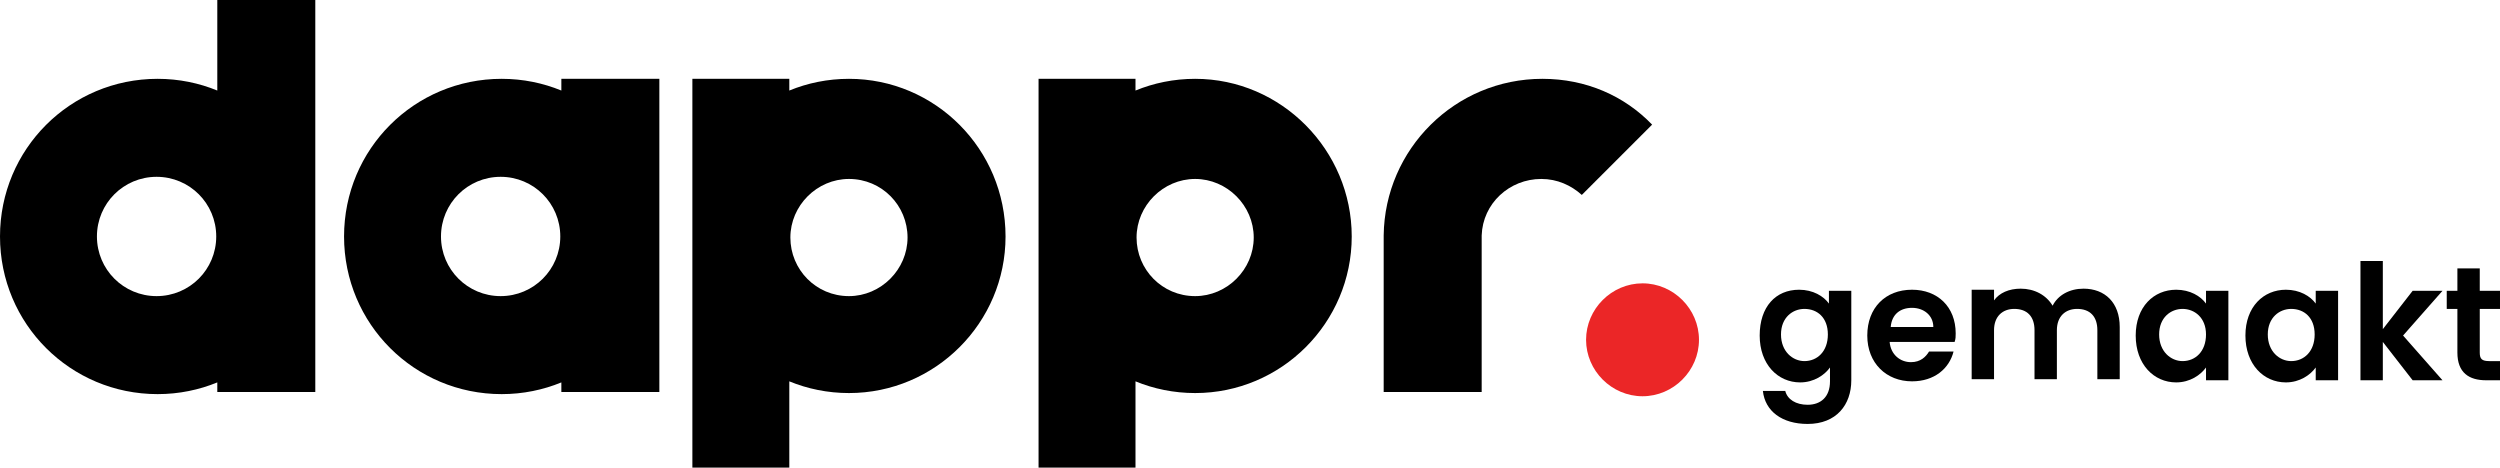
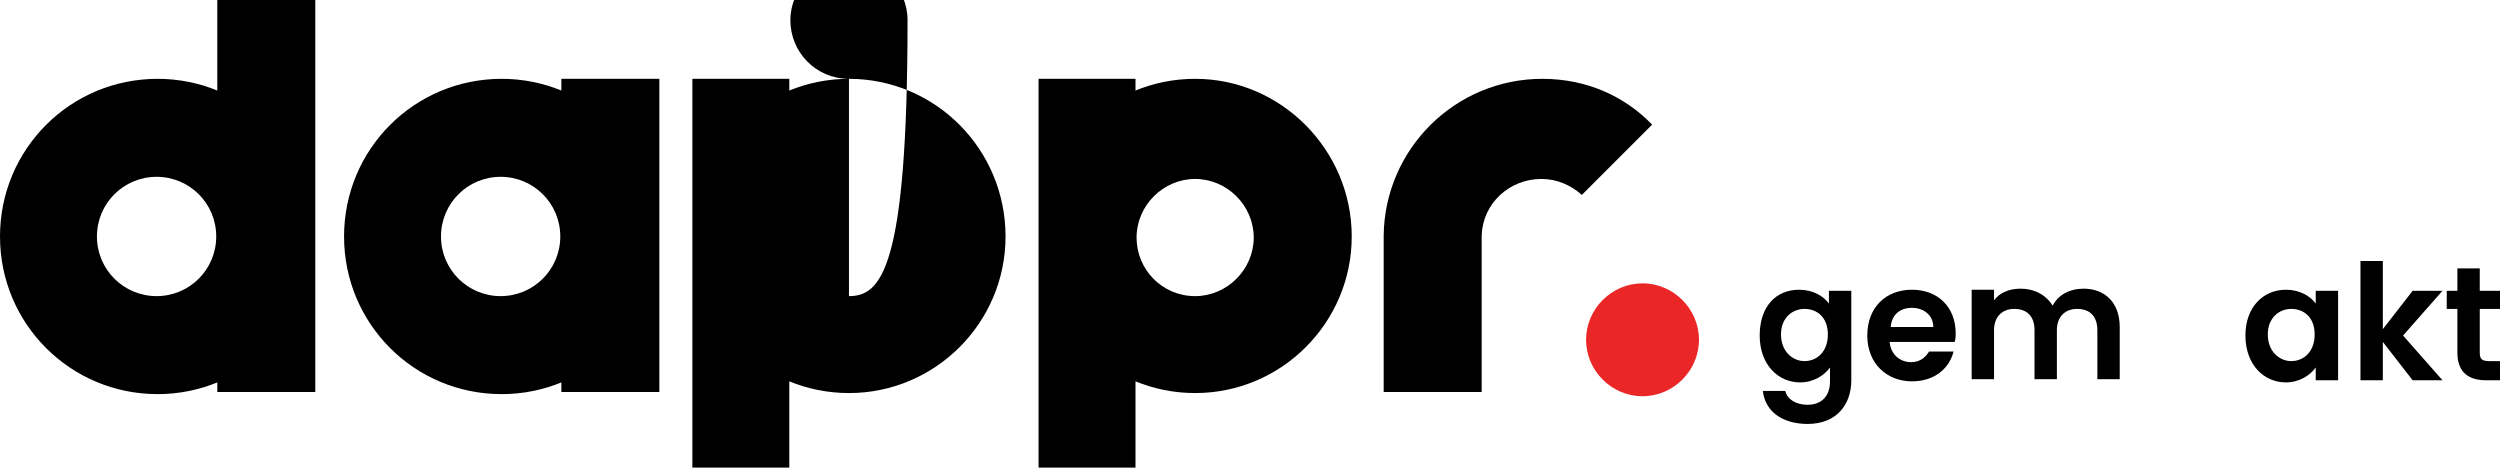
<svg xmlns="http://www.w3.org/2000/svg" version="1.1" id="Layer_1" x="0px" y="0px" viewBox="0 0 234.7 43.9" style="enable-background:new 0 0 234.7 43.9;" xml:space="preserve">
  <style type="text/css">
	.st0{fill:#EB2627;}
</style>
  <path d="M112.2,7.4c-2,0-3.9,0.4-5.6,1.1V7.4h-9.1v36.6h9.1v-8.2c1.7,0.7,3.6,1.1,5.6,1.1c8.1,0,14.7-6.6,14.7-14.7  S120.3,7.4,112.2,7.4 M112.2,27.8c-3.1,0-5.5-2.5-5.5-5.5s2.5-5.5,5.5-5.5s5.5,2.5,5.5,5.5S115.2,27.8,112.2,27.8" />
-   <path d="M79.7,7.4c-2,0-3.9,0.4-5.6,1.1V7.4H65v36.6h9.1v-8.2c1.7,0.7,3.6,1.1,5.6,1.1c8.1,0,14.7-6.6,14.7-14.7  C94.4,14,87.8,7.4,79.7,7.4 M79.7,27.8c-3.1,0-5.5-2.5-5.5-5.5s2.5-5.5,5.5-5.5c3.1,0,5.5,2.5,5.5,5.5  C85.2,25.3,82.7,27.8,79.7,27.8" />
+   <path d="M79.7,7.4c-2,0-3.9,0.4-5.6,1.1V7.4H65v36.6h9.1v-8.2c1.7,0.7,3.6,1.1,5.6,1.1c8.1,0,14.7-6.6,14.7-14.7  C94.4,14,87.8,7.4,79.7,7.4 c-3.1,0-5.5-2.5-5.5-5.5s2.5-5.5,5.5-5.5c3.1,0,5.5,2.5,5.5,5.5  C85.2,25.3,82.7,27.8,79.7,27.8" />
  <path d="M52.7,8.5c-1.7-0.7-3.6-1.1-5.6-1.1c-8.2,0-14.8,6.6-14.8,14.8c0,8.2,6.6,14.8,14.8,14.8c2,0,3.9-0.4,5.6-1.1v0.9h9.2V7.4  h-9.2C52.7,7.4,52.7,8.5,52.7,8.5z M47,27.8c-3.1,0-5.6-2.5-5.6-5.6s2.5-5.6,5.6-5.6c3.1,0,5.6,2.5,5.6,5.6S50.1,27.8,47,27.8" />
  <path d="M20.4,8.5c-1.7-0.7-3.6-1.1-5.6-1.1C6.6,7.4,0,14,0,22.2c0,8.2,6.6,14.8,14.8,14.8c2,0,3.9-0.4,5.6-1.1v0.9h9.2V0h-9.2V8.5z   M14.7,27.8c-3.1,0-5.6-2.5-5.6-5.6s2.5-5.6,5.6-5.6c3.1,0,5.6,2.5,5.6,5.6S17.8,27.8,14.7,27.8" />
  <path d="M144.8,7.4c-8.2,0-14.8,6.6-14.9,14.7h0v14.7h9.2V22.1h0c0.1-3,2.6-5.3,5.6-5.3c1.5,0,2.8,0.6,3.8,1.5l6.6-6.6  C152.5,9,148.9,7.4,144.8,7.4" />
  <path class="st0" d="M159.5,31.9c0,2.9-2.4,5.3-5.3,5.3c-2.9,0-5.3-2.4-5.3-5.3c0-2.9,2.4-5.3,5.3-5.3  C157.1,26.6,159.5,29,159.5,31.9" />
  <g>
    <path d="M168.9,27.2c1.3,0,2.3,0.6,2.8,1.3v-1.2h2.1v8.4c0,2.3-1.4,4.1-4.1,4.1c-2.4,0-4-1.2-4.2-3.1h2.1c0.2,0.8,1,1.3,2.1,1.3   c1.2,0,2.1-0.7,2.1-2.2v-1.3c-0.5,0.7-1.5,1.4-2.8,1.4c-2.1,0-3.8-1.7-3.8-4.4S166.7,27.2,168.9,27.2z M169.4,29   c-1.1,0-2.2,0.8-2.2,2.4c0,1.6,1.1,2.5,2.2,2.5c1.2,0,2.2-0.9,2.2-2.5S170.6,29,169.4,29z" />
    <path d="M179.5,35.8c-2.4,0-4.2-1.7-4.2-4.3c0-2.6,1.7-4.3,4.2-4.3c2.4,0,4.1,1.6,4.1,4.1c0,0.3,0,0.5-0.1,0.8h-6.1   c0.1,1.2,1,1.9,2,1.9c0.9,0,1.4-0.5,1.7-1h2.3C183,34.6,181.6,35.8,179.5,35.8z M177.5,30.7h4c0-1.1-0.9-1.8-2-1.8   C178.4,28.9,177.6,29.5,177.5,30.7z" />
    <path d="M196.9,31c0-1.3-0.7-2-1.9-2c-1.1,0-1.9,0.7-1.9,2v4.6h-2.1V31c0-1.3-0.7-2-1.9-2c-1.1,0-1.9,0.7-1.9,2v4.6h-2.1v-8.4h2.1   v1c0.5-0.7,1.4-1.1,2.5-1.1c1.3,0,2.4,0.6,3,1.6c0.5-1,1.6-1.6,2.9-1.6c2,0,3.4,1.3,3.4,3.6v4.9h-2.1V31z" />
-     <path d="M204.3,27.2c1.3,0,2.3,0.6,2.8,1.3v-1.2h2.1v8.4h-2.1v-1.2c-0.5,0.7-1.5,1.4-2.8,1.4c-2.1,0-3.8-1.7-3.8-4.4   S202.2,27.2,204.3,27.2z M204.9,29c-1.1,0-2.2,0.8-2.2,2.4c0,1.6,1.1,2.5,2.2,2.5c1.2,0,2.2-0.9,2.2-2.5S206,29,204.9,29z" />
    <path d="M214.6,27.2c1.3,0,2.3,0.6,2.8,1.3v-1.2h2.1v8.4h-2.1v-1.2c-0.5,0.7-1.5,1.4-2.8,1.4c-2.1,0-3.8-1.7-3.8-4.4   S212.5,27.2,214.6,27.2z M215.1,29c-1.1,0-2.2,0.8-2.2,2.4c0,1.6,1.1,2.5,2.2,2.5c1.2,0,2.2-0.9,2.2-2.5S216.3,29,215.1,29z" />
    <path d="M221.6,24.5h2.1v6.4l2.8-3.6h2.8l-3.7,4.2l3.7,4.2h-2.8l-2.8-3.6v3.6h-2.1L221.6,24.5L221.6,24.5z" />
    <path d="M230.7,29h-1v-1.7h1v-2.1h2.1v2.1h1.9V29h-1.9v4.1c0,0.6,0.2,0.8,0.9,0.8h1v1.8h-1.3c-1.6,0-2.7-0.7-2.7-2.6V29z" />
  </g>
</svg>